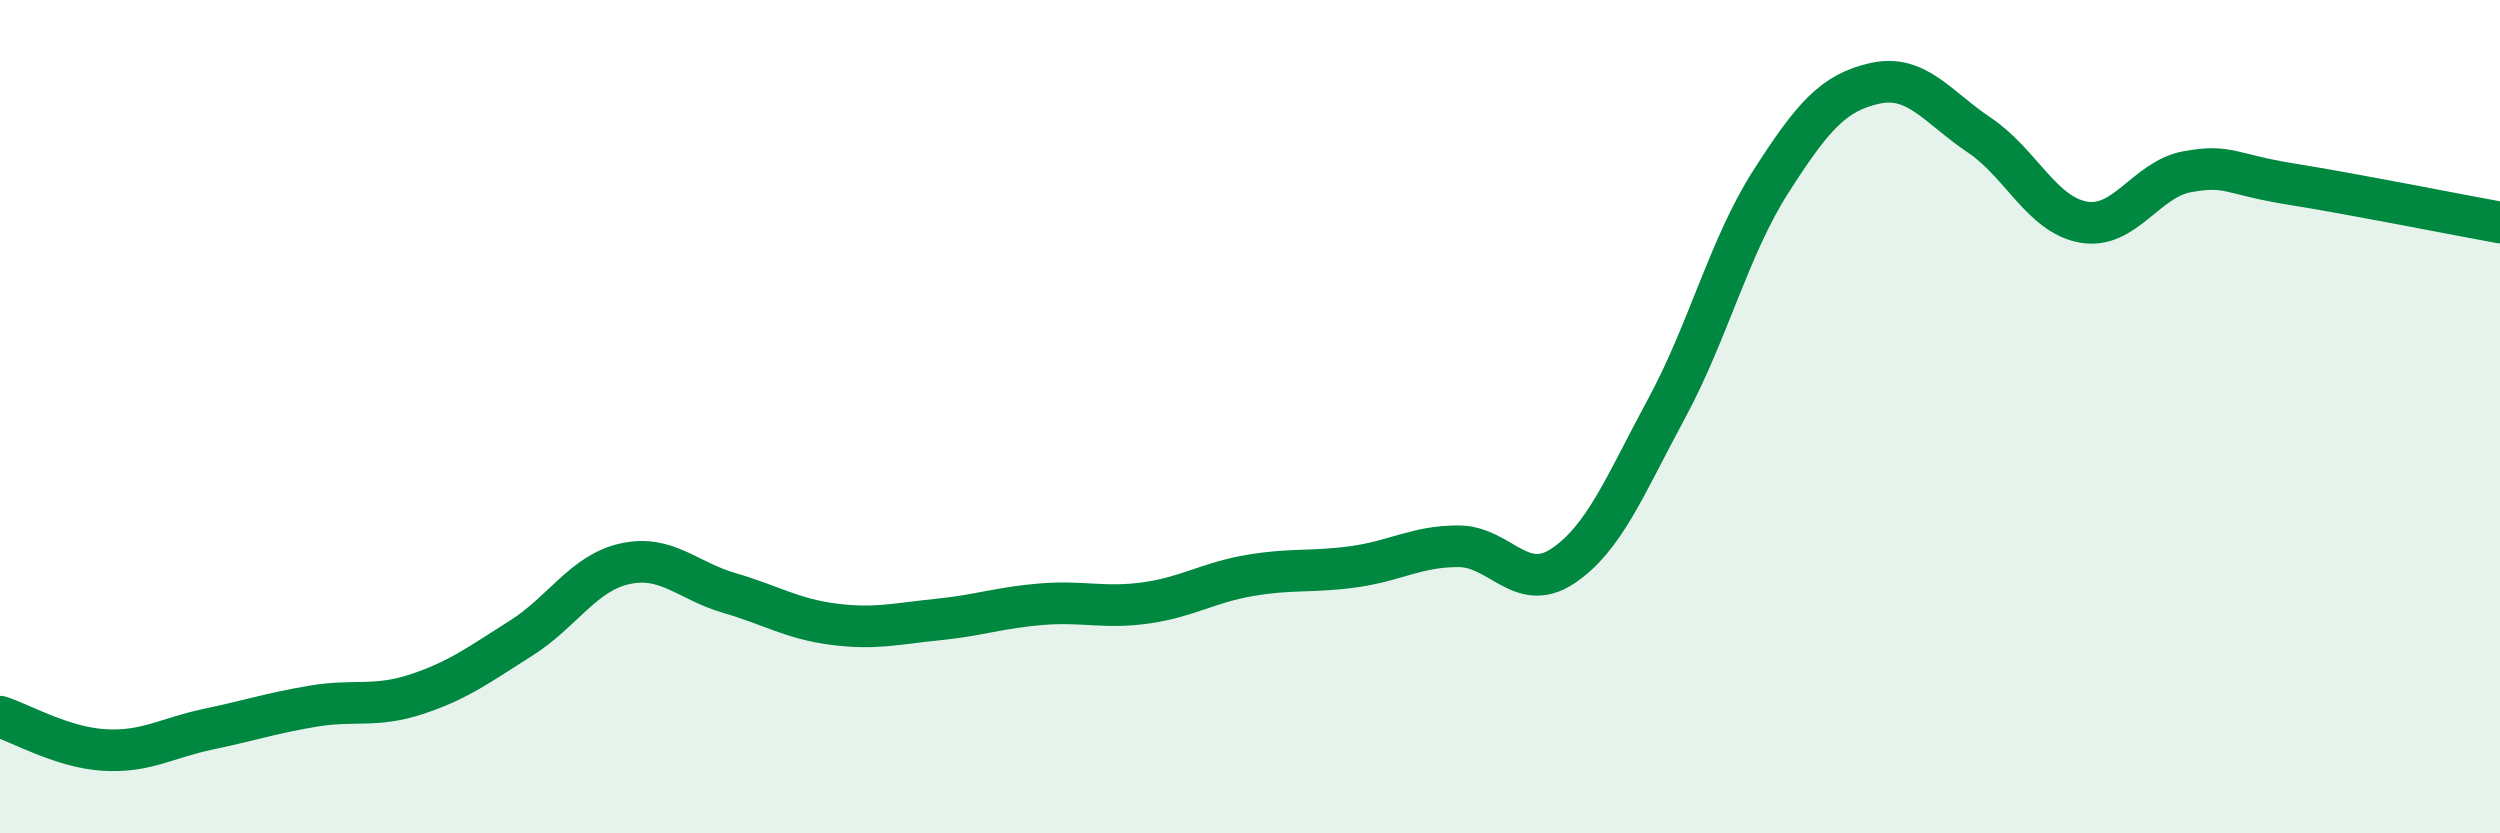
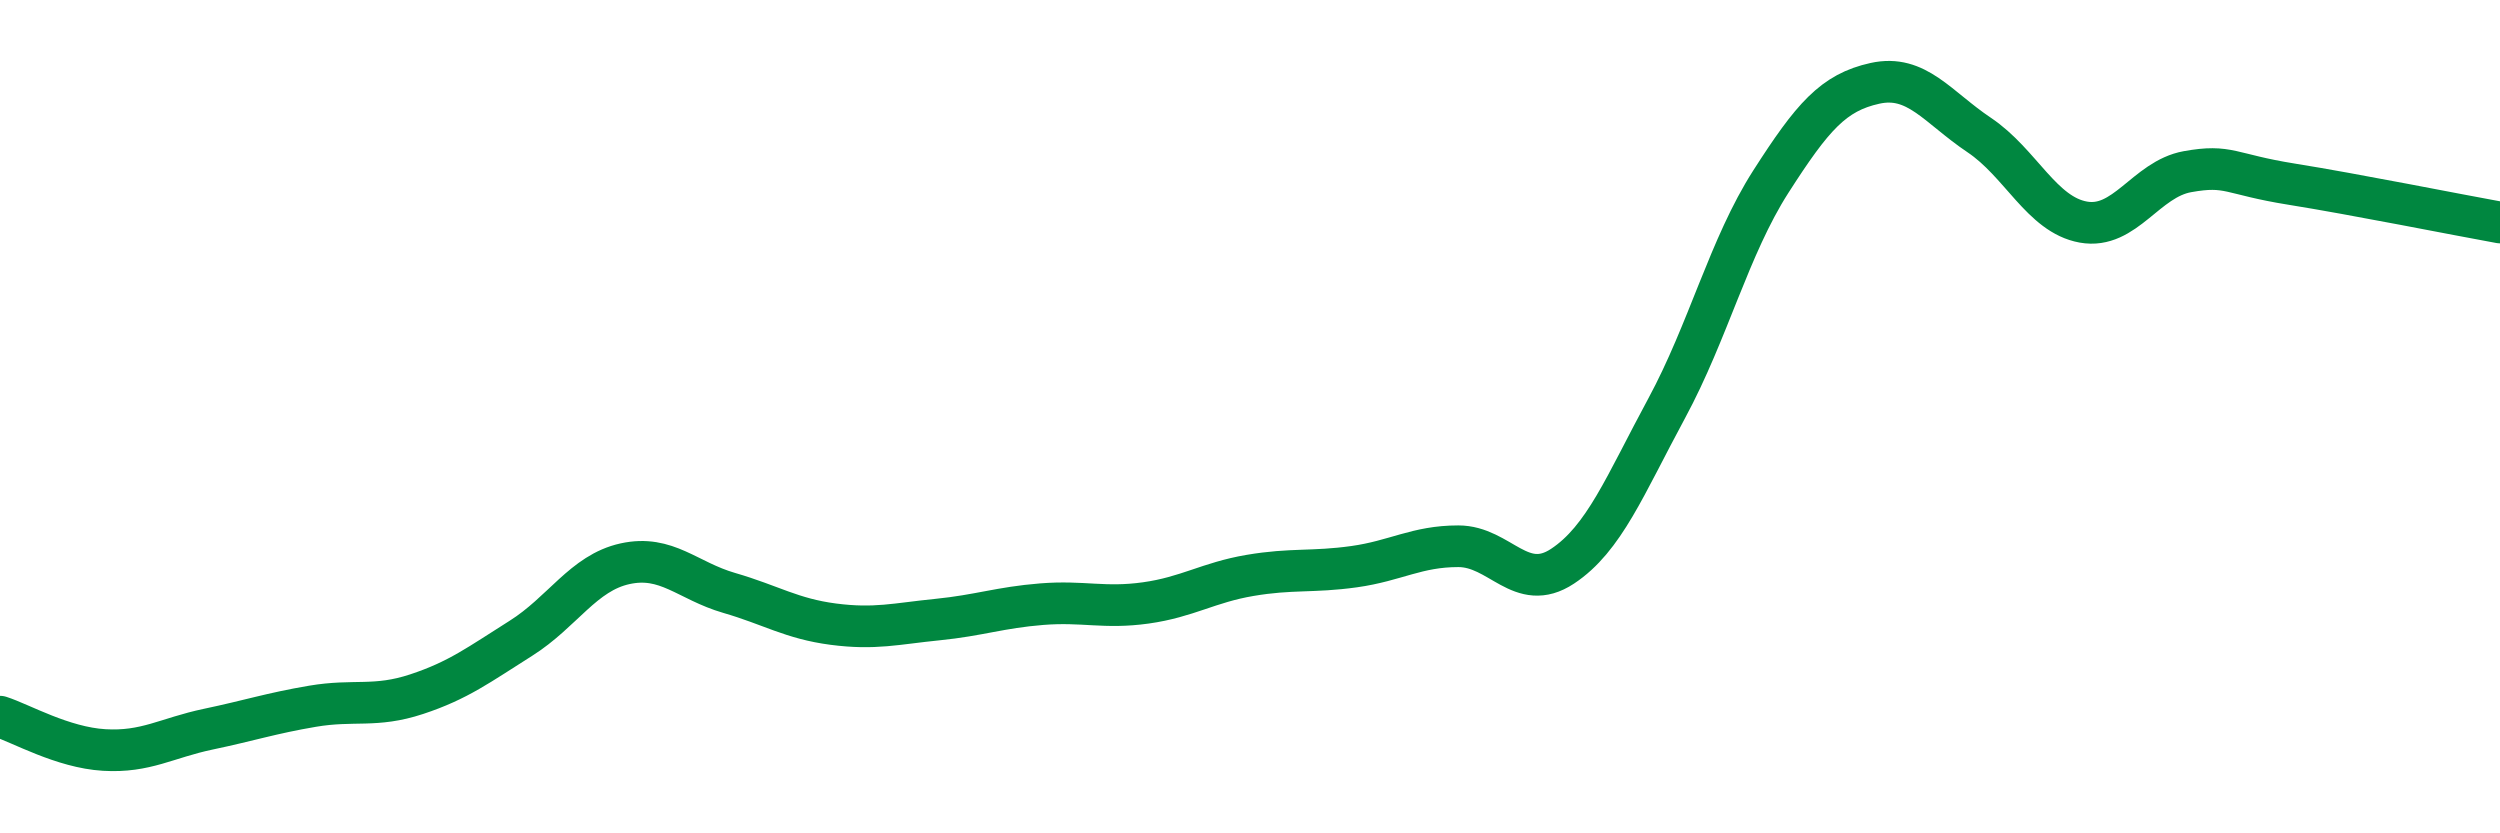
<svg xmlns="http://www.w3.org/2000/svg" width="60" height="20" viewBox="0 0 60 20">
-   <path d="M 0,17.2 C 0.5,17.36 1.5,17.94 2.5,18 C 3.5,18.06 4,17.71 5,17.5 C 6,17.29 6.5,17.12 7.5,16.95 C 8.5,16.78 9,16.99 10,16.66 C 11,16.33 11.5,15.95 12.5,15.32 C 13.5,14.69 14,13.75 15,13.53 C 16,13.31 16.5,13.94 17.5,14.23 C 18.5,14.52 19,14.85 20,14.98 C 21,15.11 21.5,14.97 22.5,14.87 C 23.5,14.77 24,14.58 25,14.5 C 26,14.42 26.5,14.61 27.5,14.47 C 28.5,14.33 29,13.98 30,13.81 C 31,13.64 31.5,13.74 32.5,13.6 C 33.5,13.46 34,13.11 35,13.11 C 36,13.11 36.5,14.25 37.5,13.59 C 38.5,12.93 39,11.65 40,9.8 C 41,7.95 41.5,5.92 42.5,4.36 C 43.5,2.8 44,2.22 45,2 C 46,1.78 46.5,2.57 47.5,3.24 C 48.5,3.91 49,5.15 50,5.33 C 51,5.51 51.5,4.3 52.5,4.12 C 53.5,3.94 53.5,4.18 55,4.42 C 56.5,4.66 59,5.16 60,5.34L60 20L0 20Z" fill="#008740" opacity="0.1" stroke-linecap="round" stroke-linejoin="round" />
  <path d="M 0,17.2 C 0.5,17.36 1.5,17.94 2.5,18 C 3.5,18.06 4,17.71 5,17.5 C 6,17.29 6.5,17.12 7.5,16.95 C 8.5,16.78 9,16.99 10,16.66 C 11,16.33 11.5,15.95 12.5,15.32 C 13.5,14.69 14,13.75 15,13.53 C 16,13.31 16.5,13.94 17.5,14.23 C 18.5,14.52 19,14.85 20,14.98 C 21,15.11 21.5,14.97 22.5,14.87 C 23.5,14.77 24,14.58 25,14.5 C 26,14.42 26.5,14.61 27.5,14.47 C 28.5,14.33 29,13.98 30,13.81 C 31,13.64 31.5,13.74 32.5,13.6 C 33.5,13.46 34,13.11 35,13.11 C 36,13.11 36.5,14.25 37.5,13.59 C 38.5,12.93 39,11.65 40,9.8 C 41,7.95 41.5,5.92 42.5,4.36 C 43.5,2.8 44,2.22 45,2 C 46,1.78 46.5,2.57 47.5,3.24 C 48.5,3.91 49,5.15 50,5.33 C 51,5.51 51.5,4.3 52.5,4.12 C 53.5,3.94 53.5,4.18 55,4.42 C 56.5,4.66 59,5.16 60,5.34" stroke="#008740" stroke-width="1" fill="none" stroke-linecap="round" stroke-linejoin="round" />
</svg>